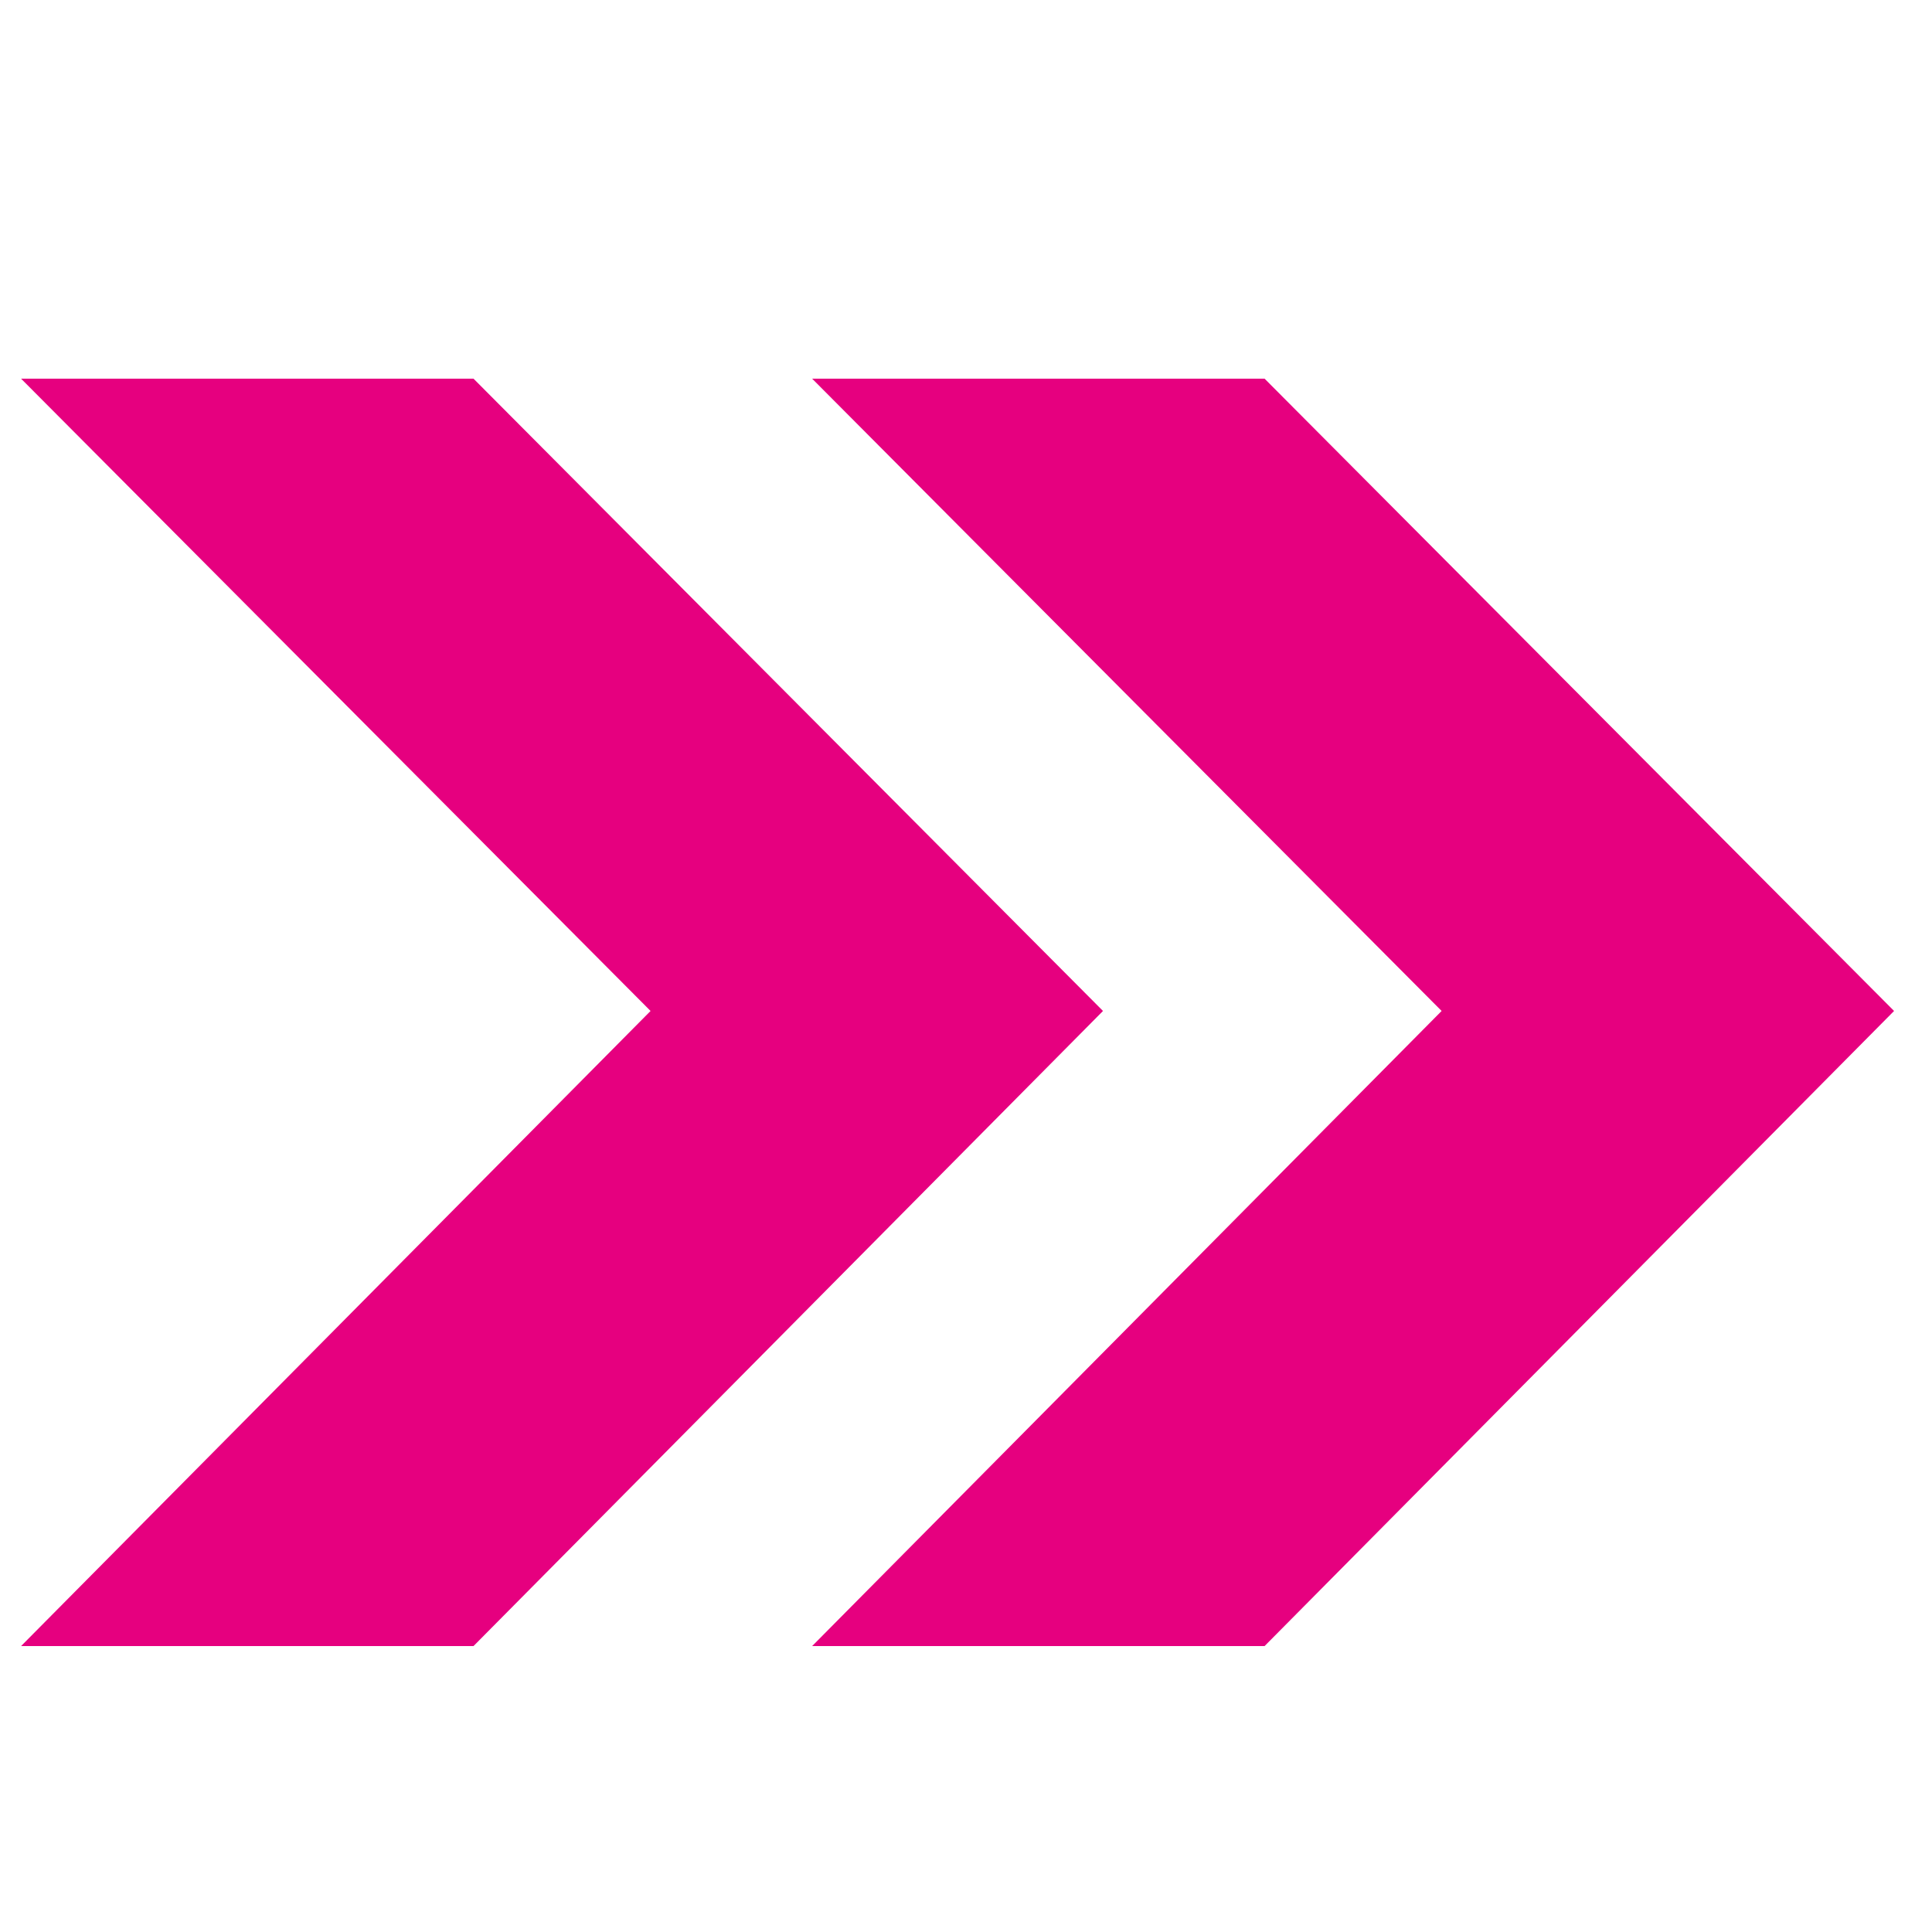
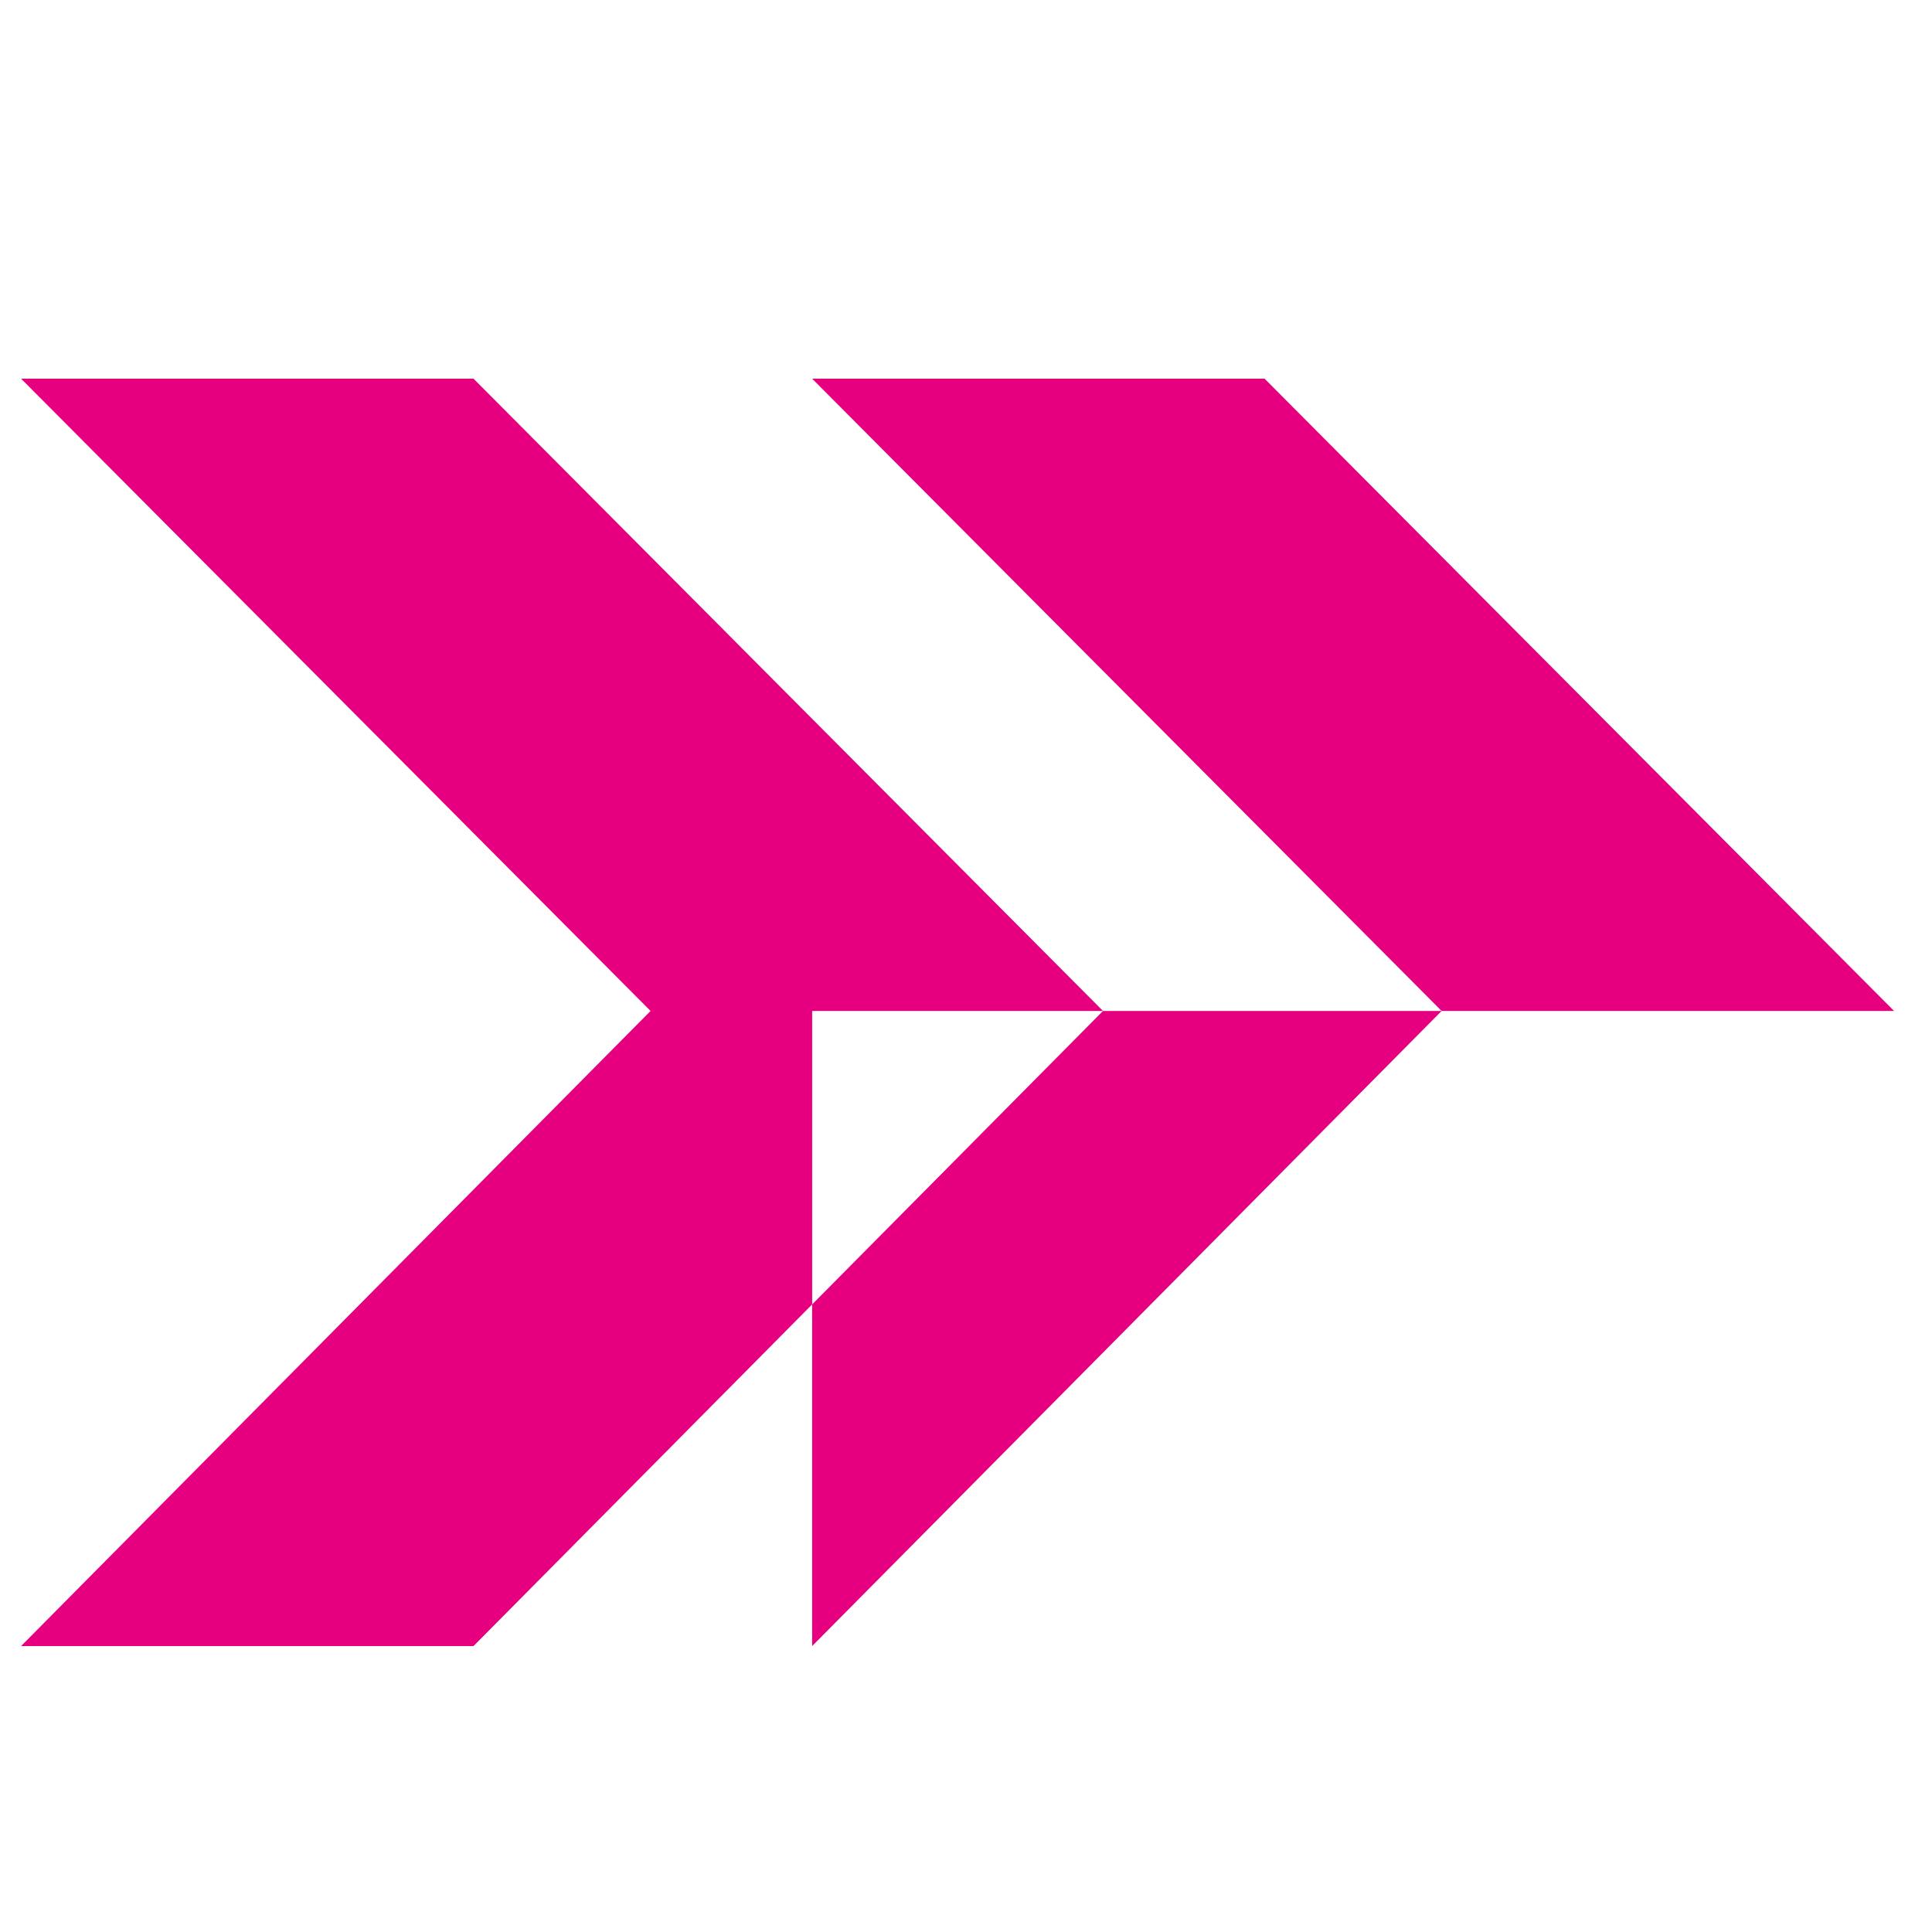
<svg xmlns="http://www.w3.org/2000/svg" id="SvgjsSvg1001" width="288" height="288" version="1.1">
  <defs id="SvgjsDefs1002" />
  <g id="SvgjsG1008" transform="matrix(1,0,0,1,0,0)">
    <svg width="288" height="288" fill="none" viewBox="0 0 11 8">
-       <path fill="#e6007f" d="M0.12 7.872L3.704 4.256L0.12 0.656H2.696L6.28 4.256L2.696 7.872H0.12ZM4.624 7.872L8.208 4.256L4.624 0.656H7.2L10.784 4.256L7.2 7.872H4.624Z" class="colorFF4F11 svgShape" />
+       <path fill="#e6007f" d="M0.12 7.872L3.704 4.256L0.12 0.656H2.696L6.28 4.256L2.696 7.872H0.12ZM4.624 7.872L8.208 4.256L4.624 0.656H7.2L10.784 4.256H4.624Z" class="colorFF4F11 svgShape" />
    </svg>
  </g>
</svg>